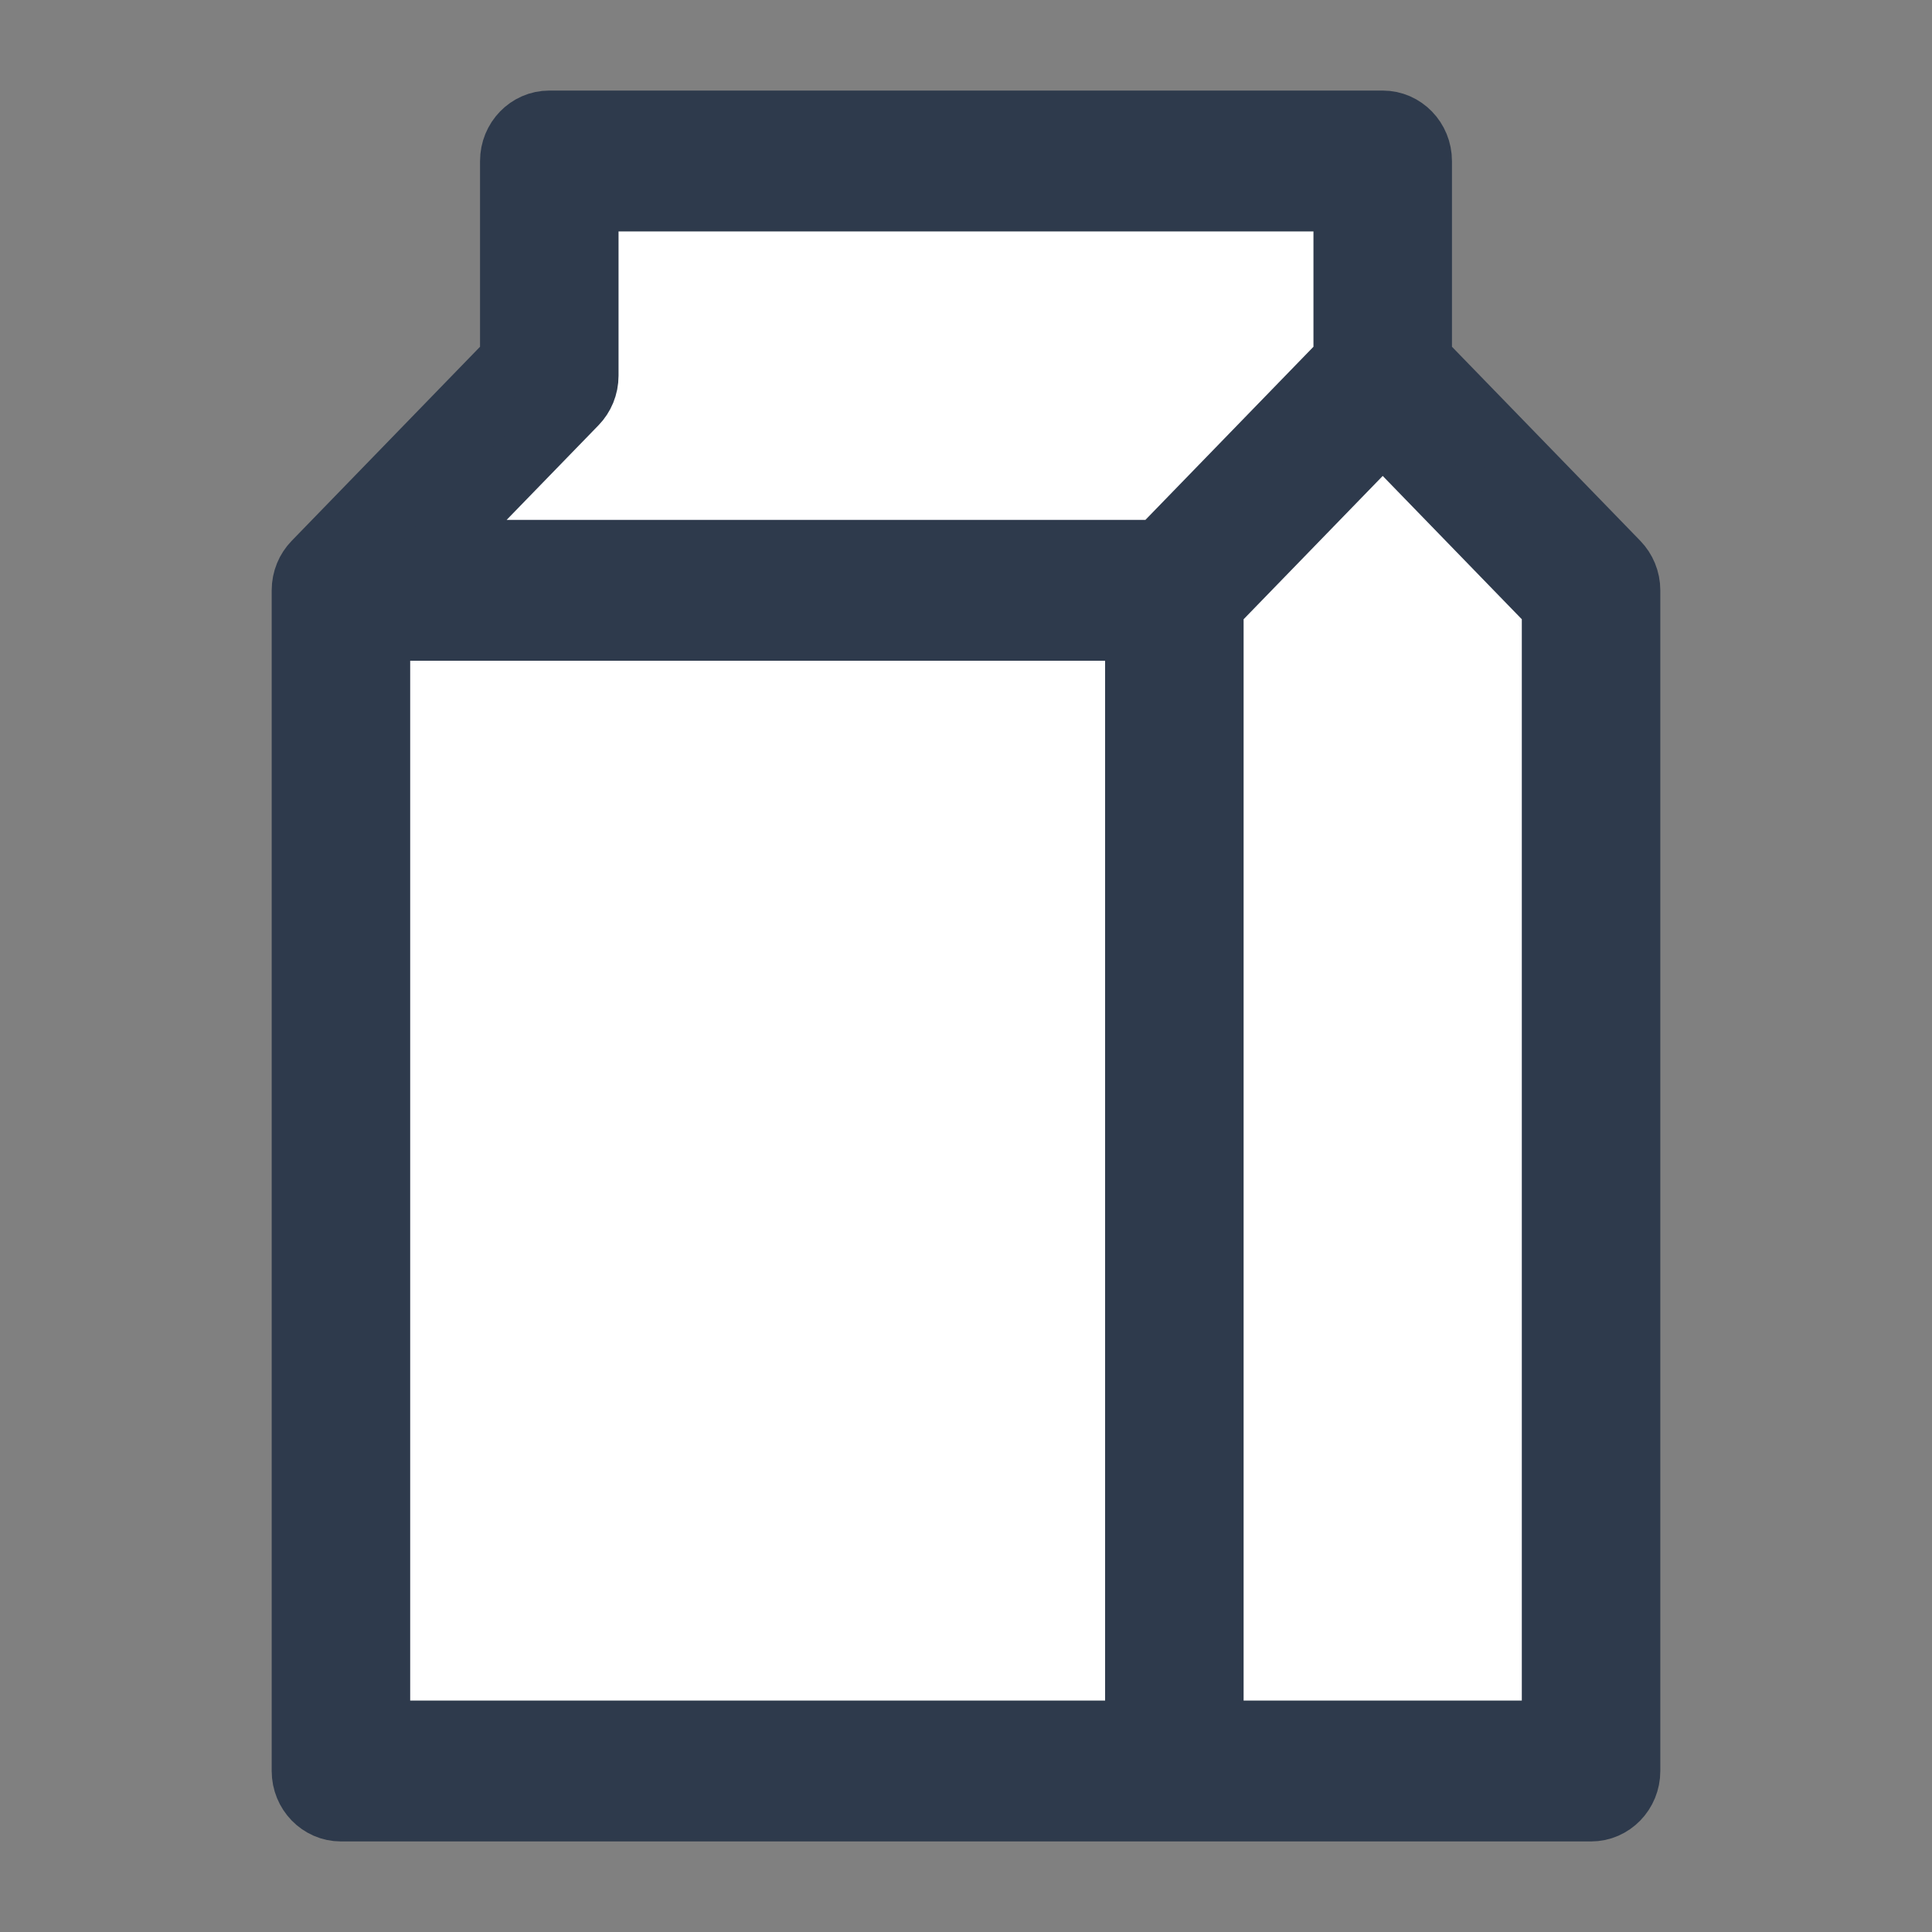
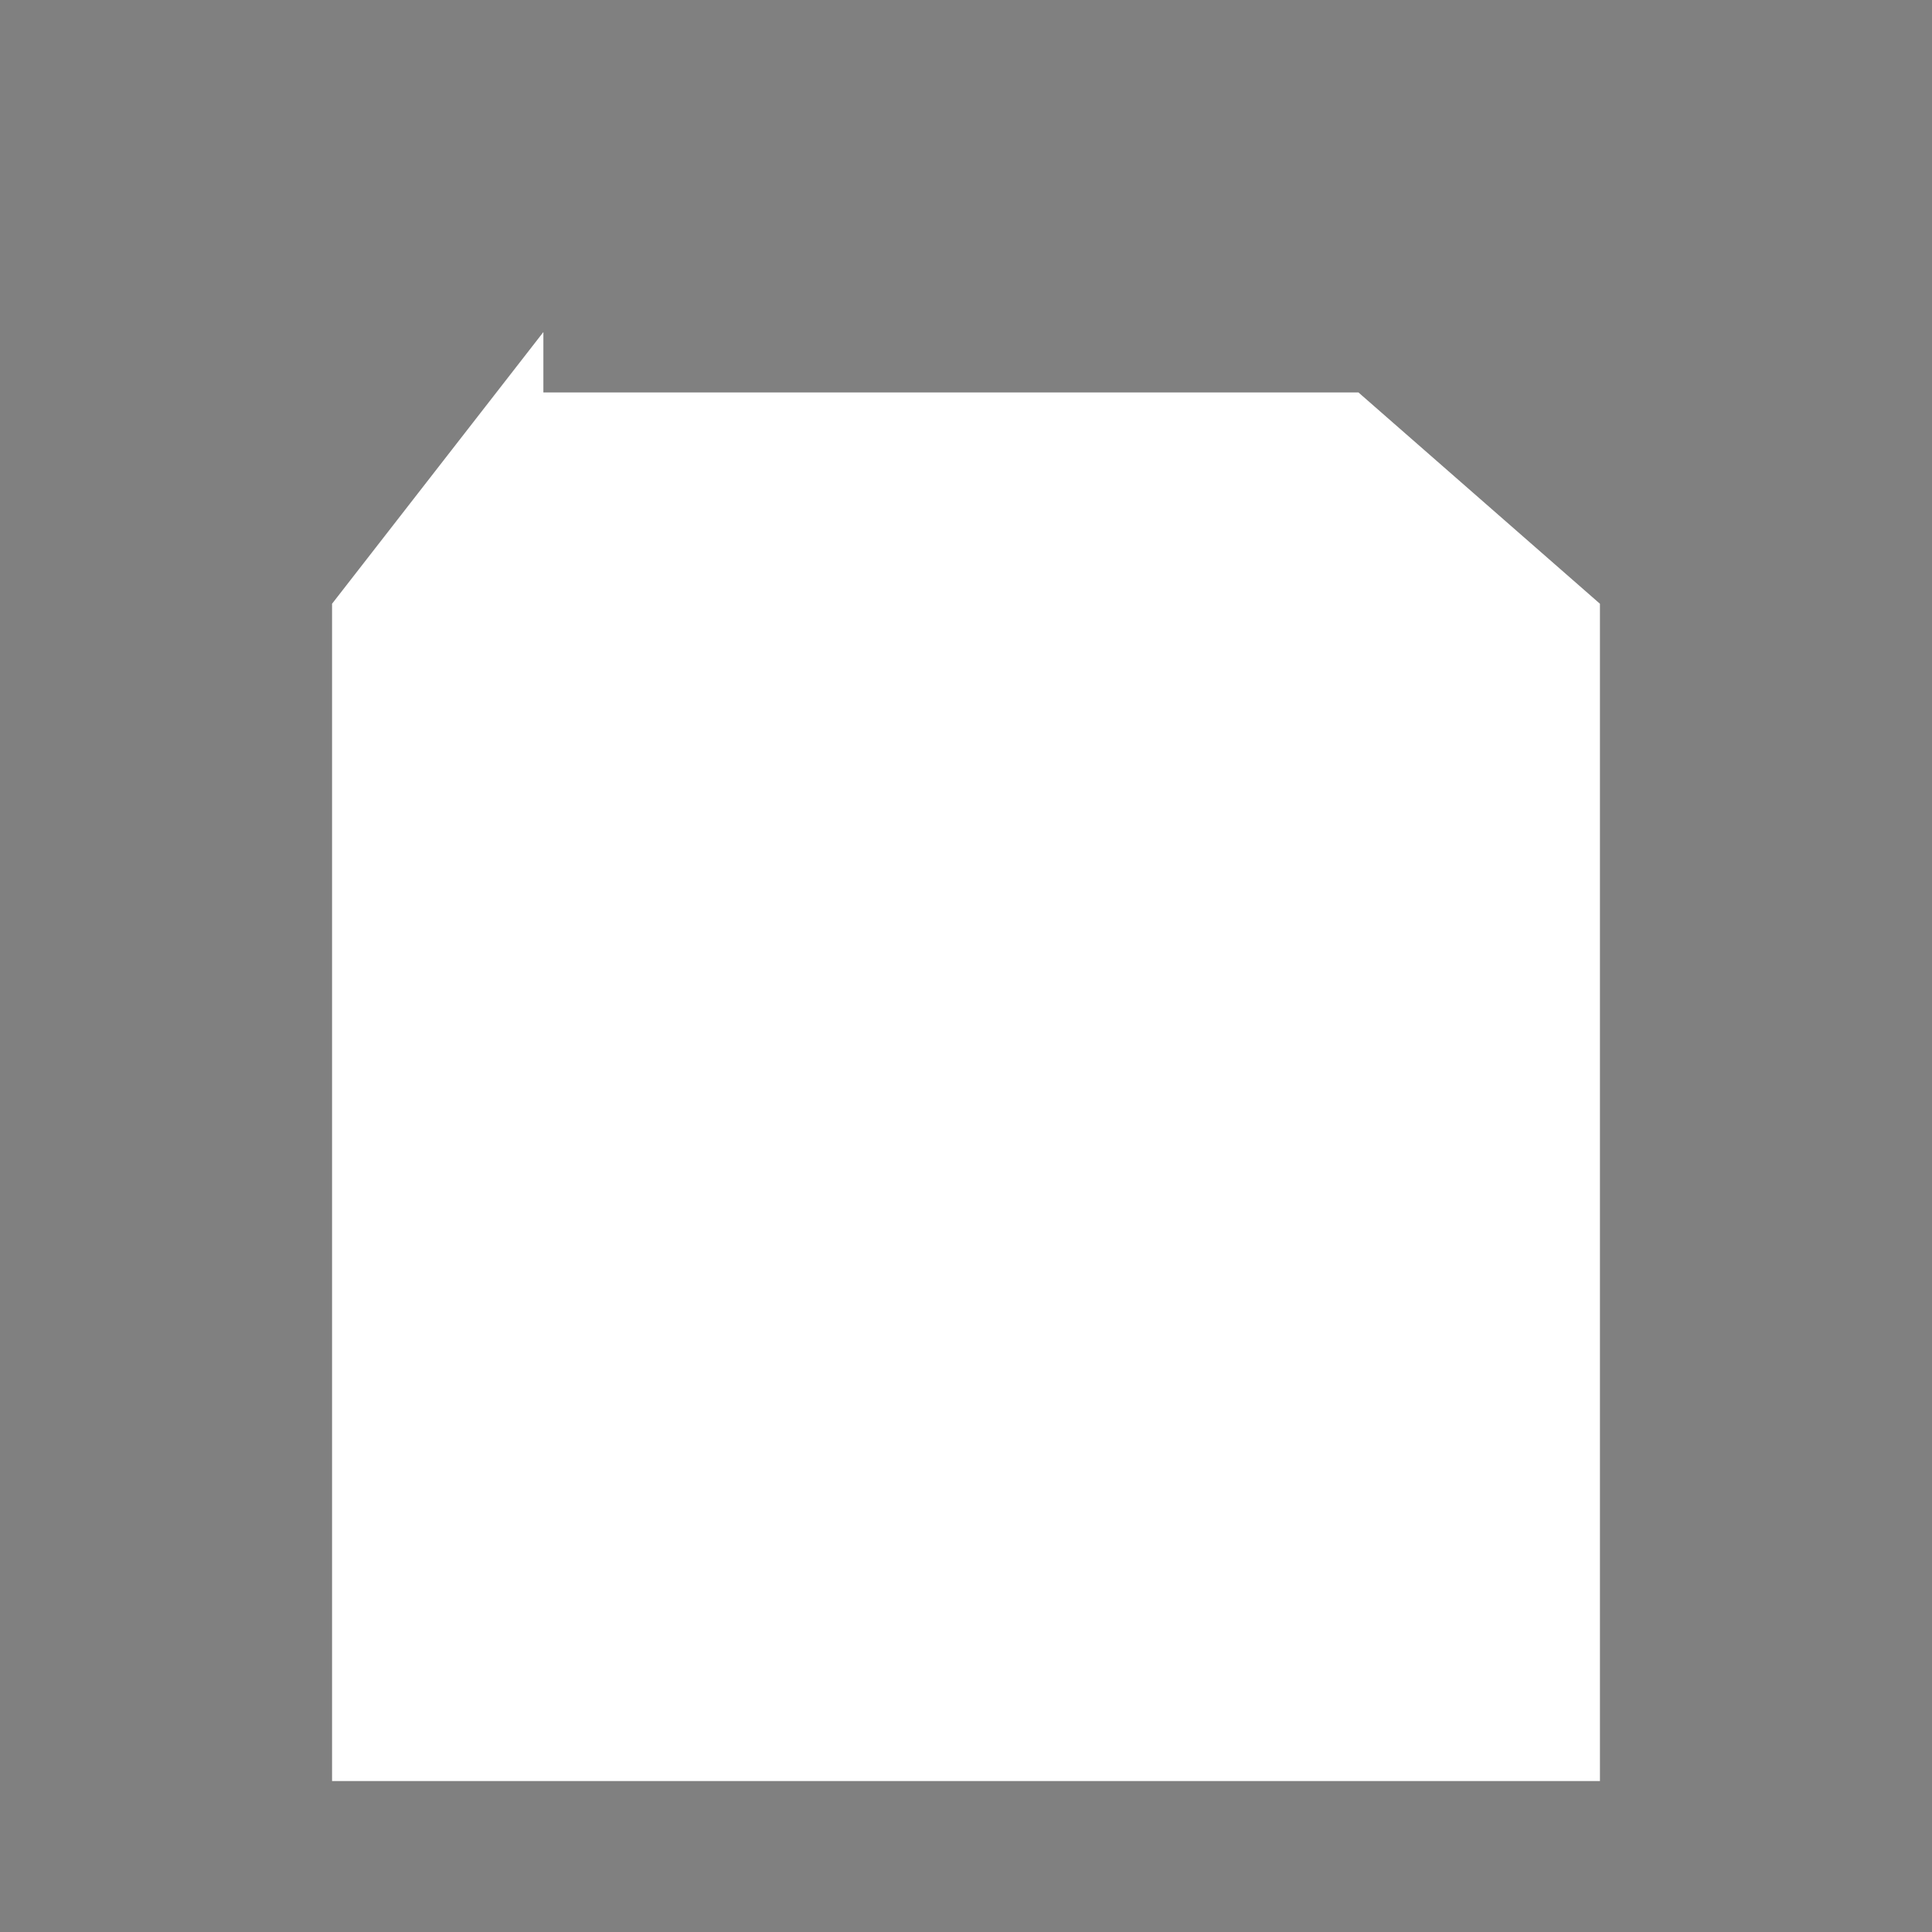
<svg xmlns="http://www.w3.org/2000/svg" width="32" height="32" viewBox="0 0 32 32" fill="none">
  <rect x="0" y="0" width="32" height="32" fill="#808080" stroke="none" />
-   <path d="M5.5 10V29.5H26.5V10L22.5 6.5V3H9V5.5L5.5 10Z" fill="white" />
-   <path d="M26.81 9.306L23.549 5.946V2.667C23.549 2.299 23.259 2 22.902 2H9.098C8.741 2 8.451 2.299 8.451 2.667V5.946L5.19 9.306C5.072 9.427 5 9.594 5 9.778V29.333C5 29.701 5.29 30 5.647 30H19.451H26.353C26.71 30 27 29.701 27 29.333V9.778C27 9.594 26.927 9.427 26.81 9.306ZM9.556 6.694C9.673 6.573 9.745 6.406 9.745 6.222V3.333H22.255V5.946L19.183 9.111H7.209L9.556 6.694ZM6.294 10.444H18.804V28.667H6.294V10.444ZM20.098 10.054L22.902 7.165L25.706 10.054V28.667H20.098V10.054Z" fill="#2E3A4C" stroke="#2E3A4C" />
+   <path d="M5.5 10V29.5H26.5V10L22.5 6.5H9V5.5L5.5 10Z" fill="white" />
</svg>